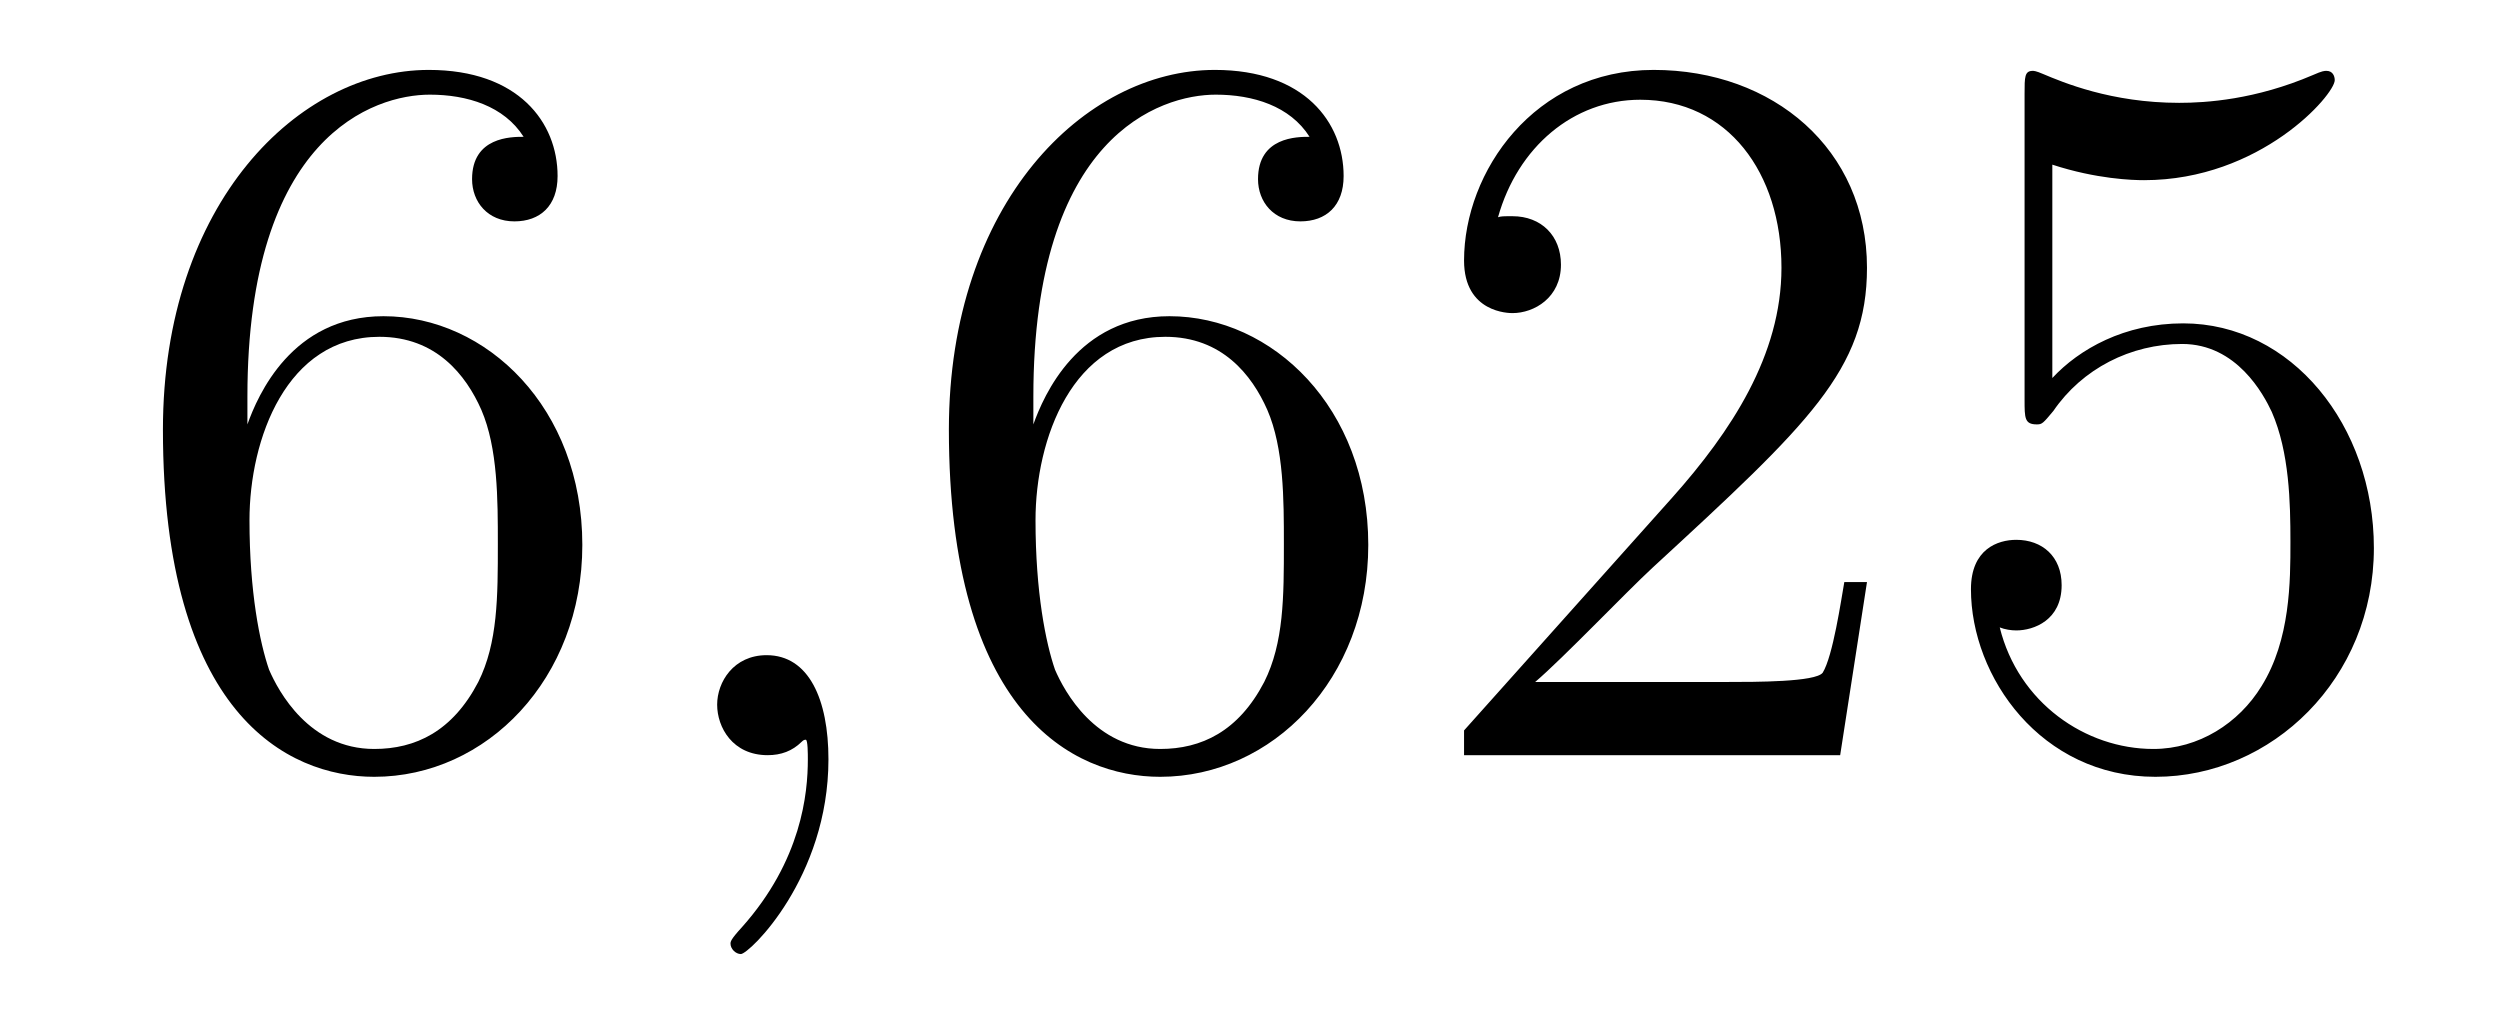
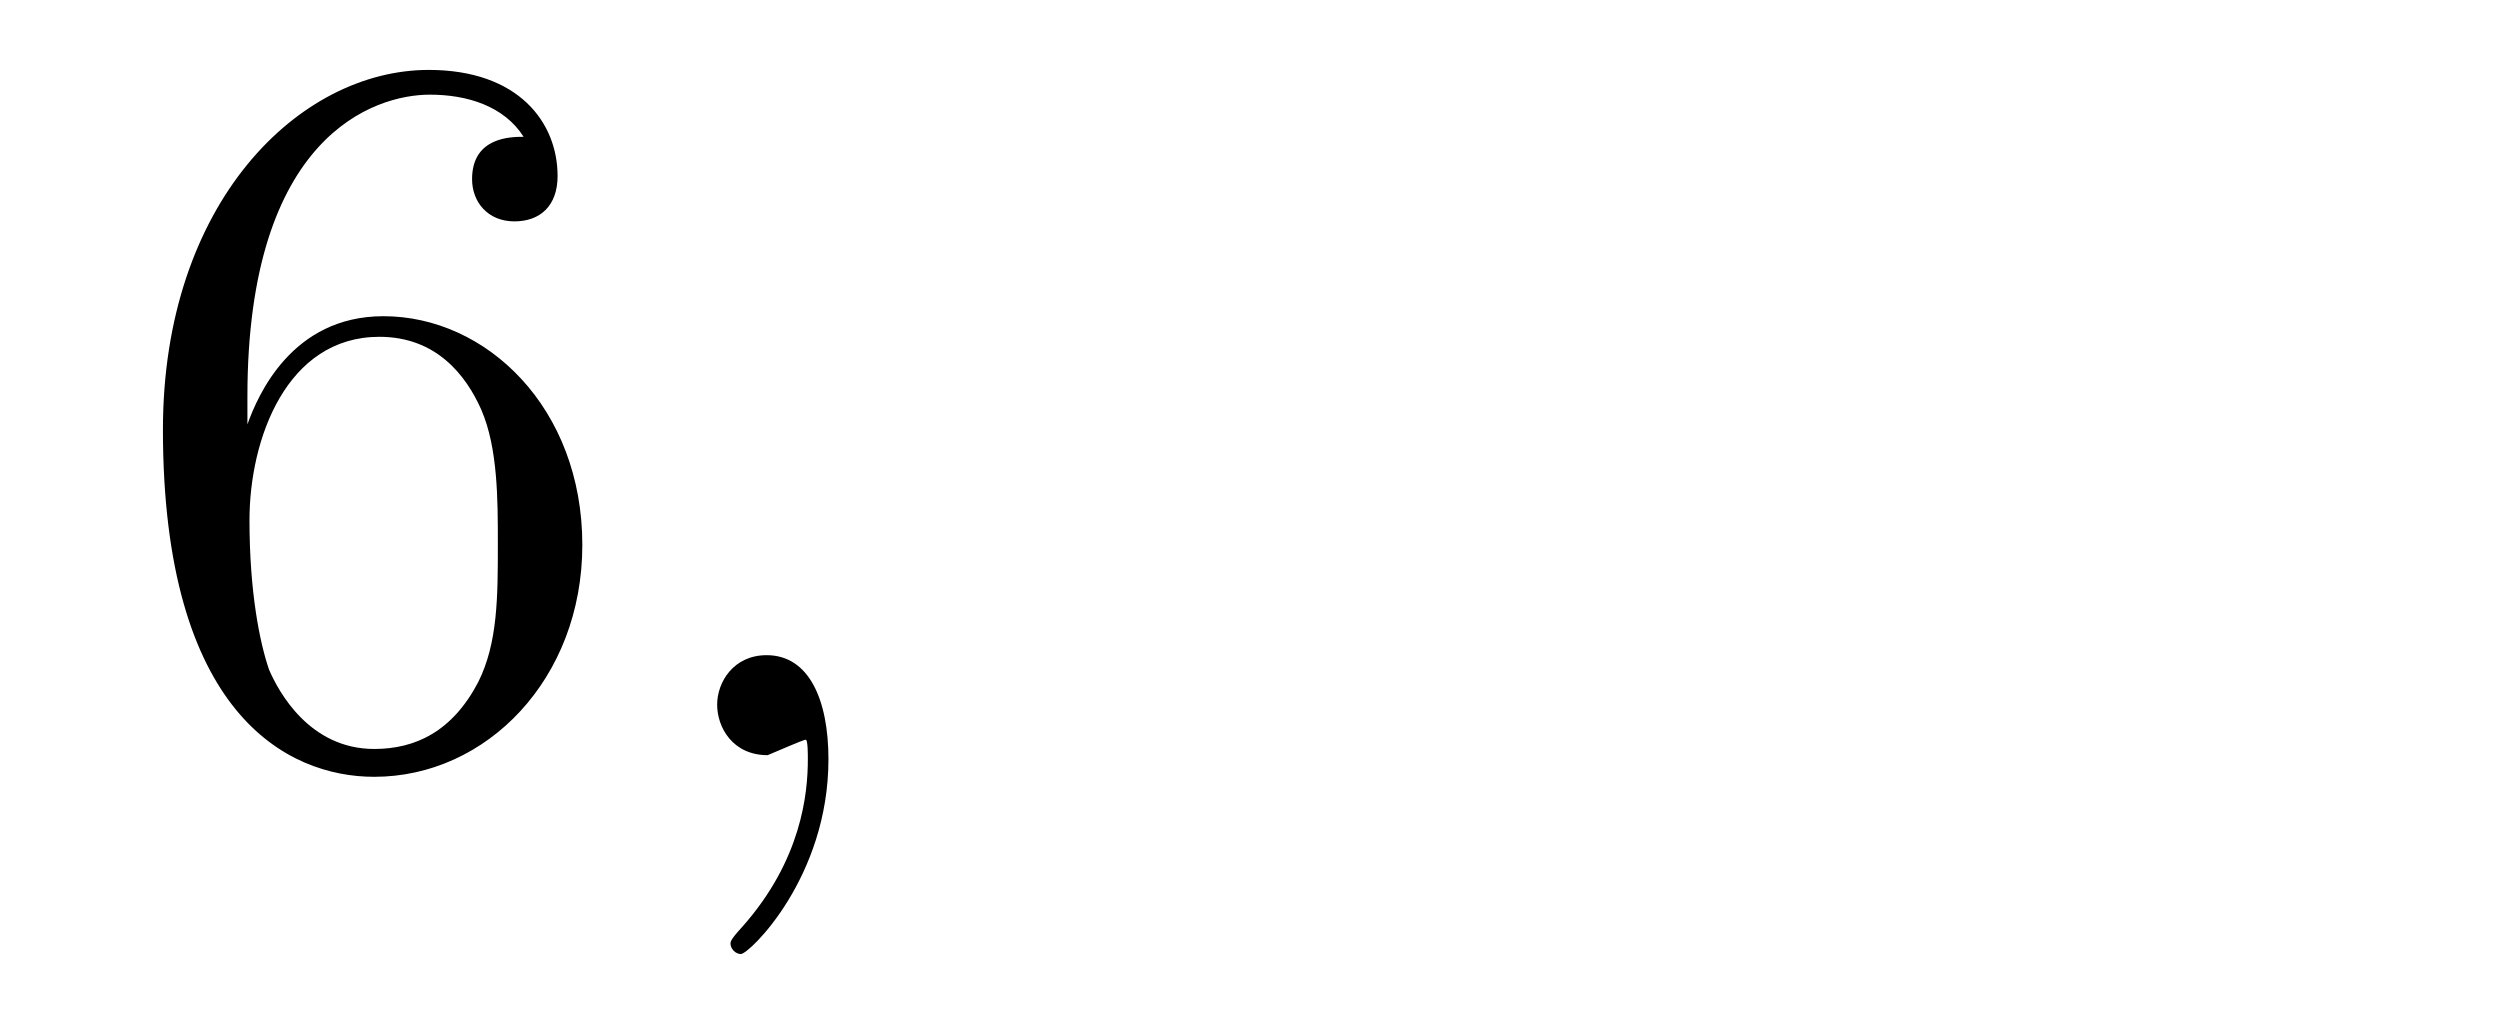
<svg xmlns="http://www.w3.org/2000/svg" height="12pt" version="1.1" viewBox="0 -12 29 12" width="29pt">
  <g id="page1">
    <g transform="matrix(1 0 0 1 -127 651)">
      <path d="M129.87 -658.4C129.87 -661.424 131.341 -661.902 131.986 -661.902C132.417 -661.902 132.847 -661.771 133.074 -661.413C132.931 -661.413 132.476 -661.413 132.476 -660.922C132.476 -660.659 132.656 -660.432 132.967 -660.432C133.265 -660.432 133.468 -660.612 133.468 -660.958C133.468 -661.58 133.014 -662.189 131.974 -662.189C130.468 -662.189 128.89 -660.648 128.89 -658.017C128.89 -654.73 130.325 -653.989 131.341 -653.989C132.644 -653.989 133.755 -655.125 133.755 -656.679C133.755 -658.268 132.644 -659.332 131.448 -659.332C130.384 -659.332 129.99 -658.412 129.87 -658.077V-658.4ZM131.341 -654.312C130.587 -654.312 130.229 -654.981 130.121 -655.232C130.014 -655.543 129.894 -656.129 129.894 -656.966C129.894 -657.91 130.325 -659.093 131.401 -659.093C132.058 -659.093 132.405 -658.651 132.584 -658.245C132.775 -657.802 132.775 -657.205 132.775 -656.691C132.775 -656.081 132.775 -655.543 132.548 -655.089C132.249 -654.515 131.819 -654.312 131.341 -654.312Z" fill-rule="evenodd" />
-       <path d="M136.61 -654.192C136.61 -654.886 136.383 -655.4 135.893 -655.4C135.51 -655.4 135.319 -655.089 135.319 -654.826C135.319 -654.563 135.498 -654.24 135.905 -654.24C136.06 -654.24 136.191 -654.288 136.299 -654.395C136.323 -654.419 136.335 -654.419 136.347 -654.419C136.371 -654.419 136.371 -654.252 136.371 -654.192C136.371 -653.798 136.299 -653.021 135.606 -652.244C135.474 -652.1 135.474 -652.076 135.474 -652.053C135.474 -651.993 135.534 -651.933 135.594 -651.933C135.69 -651.933 136.61 -652.818 136.61 -654.192Z" fill-rule="evenodd" />
-       <path d="M138.987 -658.4C138.987 -661.424 140.458 -661.902 141.103 -661.902C141.534 -661.902 141.964 -661.771 142.191 -661.413C142.048 -661.413 141.593 -661.413 141.593 -660.922C141.593 -660.659 141.773 -660.432 142.084 -660.432C142.383 -660.432 142.586 -660.612 142.586 -660.958C142.586 -661.58 142.132 -662.189 141.092 -662.189C139.585 -662.189 138.007 -660.648 138.007 -658.017C138.007 -654.73 139.442 -653.989 140.458 -653.989C141.761 -653.989 142.872 -655.125 142.872 -656.679C142.872 -658.268 141.761 -659.332 140.566 -659.332C139.502 -659.332 139.107 -658.412 138.987 -658.077V-658.4ZM140.458 -654.312C139.705 -654.312 139.346 -654.981 139.238 -655.232C139.131 -655.543 139.012 -656.129 139.012 -656.966C139.012 -657.91 139.442 -659.093 140.518 -659.093C141.175 -659.093 141.522 -658.651 141.701 -658.245C141.893 -657.802 141.893 -657.205 141.893 -656.691C141.893 -656.081 141.893 -655.543 141.665 -655.089C141.366 -654.515 140.936 -654.312 140.458 -654.312ZM148.657 -656.248H148.394C148.358 -656.045 148.262 -655.387 148.143 -655.196C148.059 -655.089 147.378 -655.089 147.019 -655.089H144.808C145.131 -655.364 145.86 -656.129 146.171 -656.416C147.987 -658.089 148.657 -658.711 148.657 -659.894C148.657 -661.269 147.569 -662.189 146.182 -662.189S143.983 -661.006 143.983 -659.978C143.983 -659.368 144.509 -659.368 144.545 -659.368C144.796 -659.368 145.107 -659.547 145.107 -659.93C145.107 -660.265 144.879 -660.492 144.545 -660.492C144.437 -660.492 144.413 -660.492 144.377 -660.48C144.605 -661.293 145.25 -661.843 146.027 -661.843C147.043 -661.843 147.665 -660.994 147.665 -659.894C147.665 -658.878 147.079 -657.993 146.398 -657.228L143.983 -654.527V-654.24H148.346L148.657 -656.248ZM150.807 -661.09C151.321 -660.922 151.74 -660.91 151.871 -660.91C153.222 -660.91 154.083 -661.902 154.083 -662.07C154.083 -662.118 154.059 -662.178 153.987 -662.178C153.963 -662.178 153.939 -662.178 153.831 -662.13C153.162 -661.843 152.588 -661.807 152.278 -661.807C151.489 -661.807 150.927 -662.046 150.699 -662.142C150.616 -662.178 150.592 -662.178 150.58 -662.178C150.485 -662.178 150.485 -662.106 150.485 -661.914V-658.364C150.485 -658.149 150.485 -658.077 150.628 -658.077C150.688 -658.077 150.699 -658.089 150.819 -658.233C151.154 -658.723 151.716 -659.01 152.313 -659.01C152.947 -659.01 153.258 -658.424 153.353 -658.221C153.557 -657.754 153.569 -657.169 153.569 -656.714C153.569 -656.26 153.569 -655.579 153.234 -655.041C152.971 -654.611 152.505 -654.312 151.979 -654.312C151.19 -654.312 150.413 -654.85 150.197 -655.722C150.257 -655.698 150.329 -655.687 150.389 -655.687C150.592 -655.687 150.915 -655.806 150.915 -656.212C150.915 -656.547 150.688 -656.738 150.389 -656.738C150.174 -656.738 149.863 -656.631 149.863 -656.165C149.863 -655.148 150.676 -653.989 152.003 -653.989C153.353 -653.989 154.537 -655.125 154.537 -656.643C154.537 -658.065 153.58 -659.249 152.325 -659.249C151.644 -659.249 151.118 -658.95 150.807 -658.615V-661.09Z" fill-rule="evenodd" />
+       <path d="M136.61 -654.192C136.61 -654.886 136.383 -655.4 135.893 -655.4C135.51 -655.4 135.319 -655.089 135.319 -654.826C135.319 -654.563 135.498 -654.24 135.905 -654.24C136.323 -654.419 136.335 -654.419 136.347 -654.419C136.371 -654.419 136.371 -654.252 136.371 -654.192C136.371 -653.798 136.299 -653.021 135.606 -652.244C135.474 -652.1 135.474 -652.076 135.474 -652.053C135.474 -651.993 135.534 -651.933 135.594 -651.933C135.69 -651.933 136.61 -652.818 136.61 -654.192Z" fill-rule="evenodd" />
    </g>
  </g>
</svg>